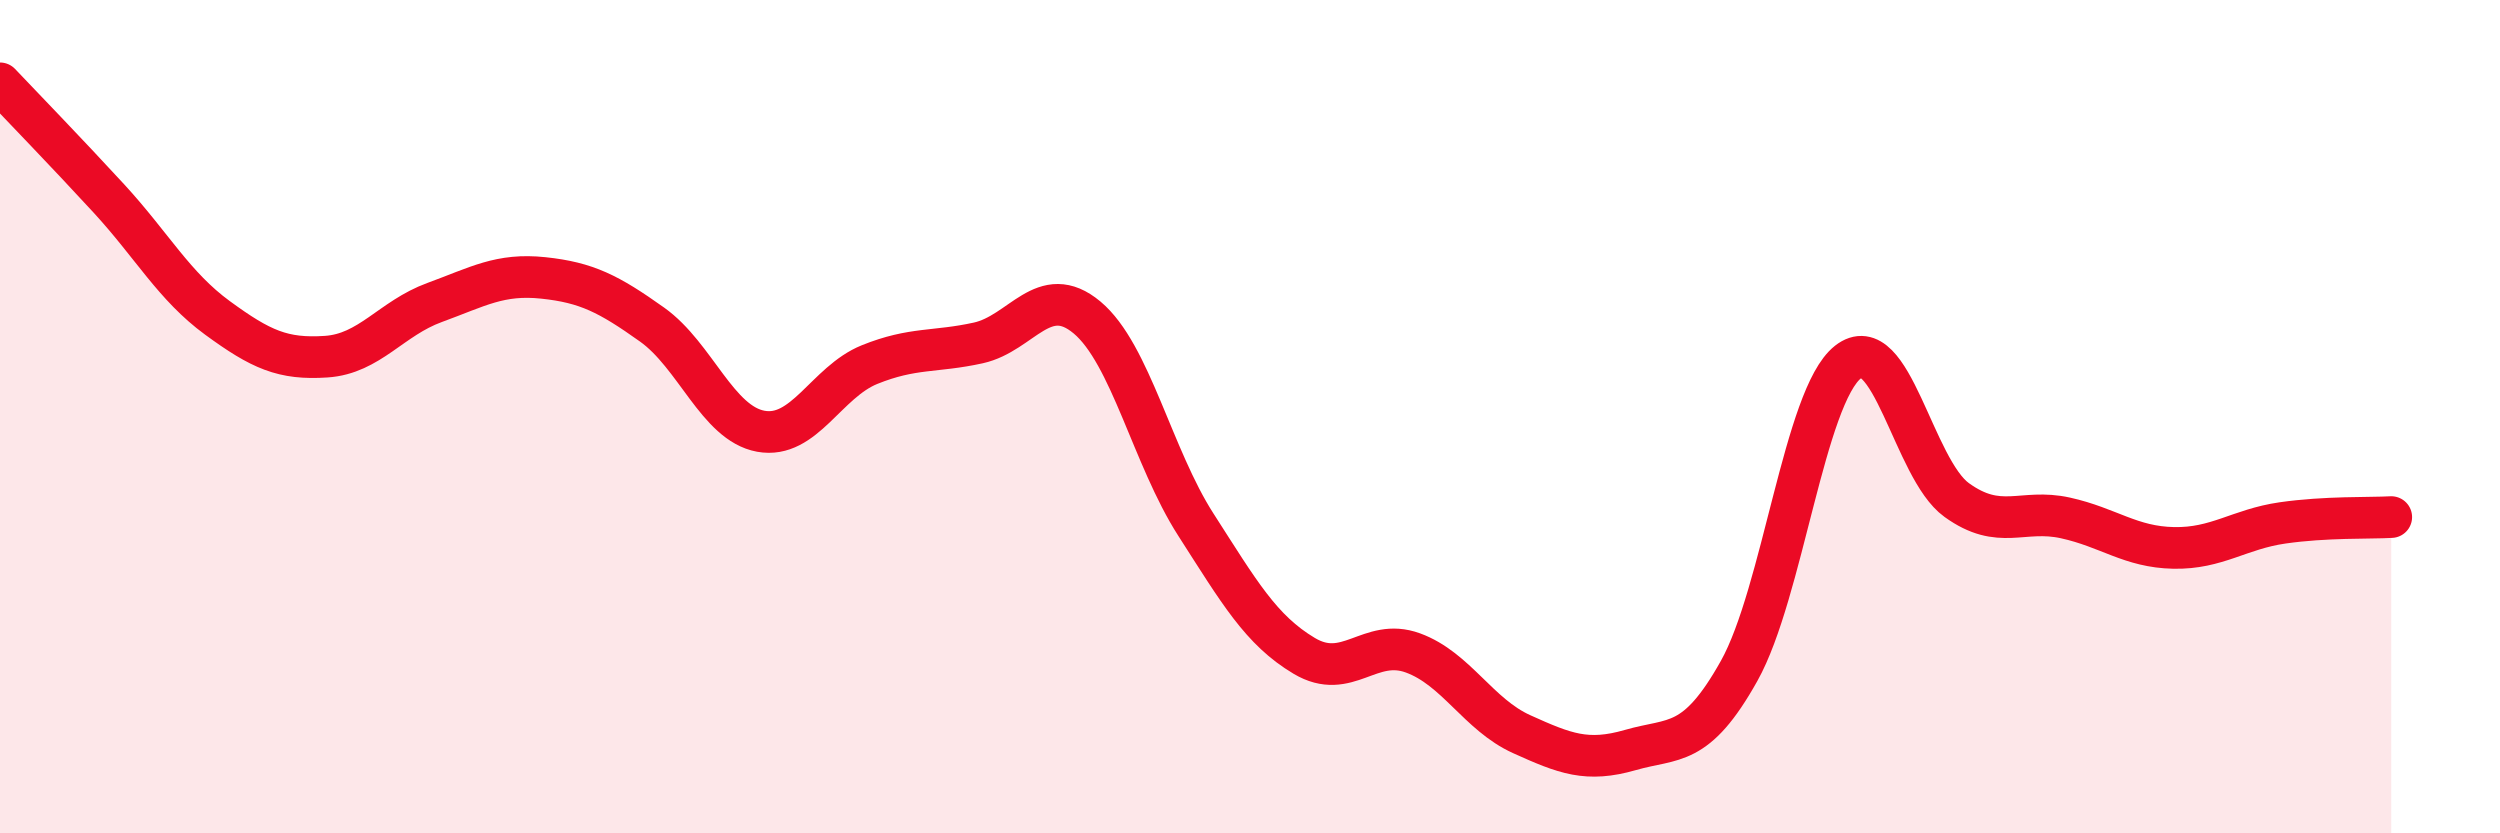
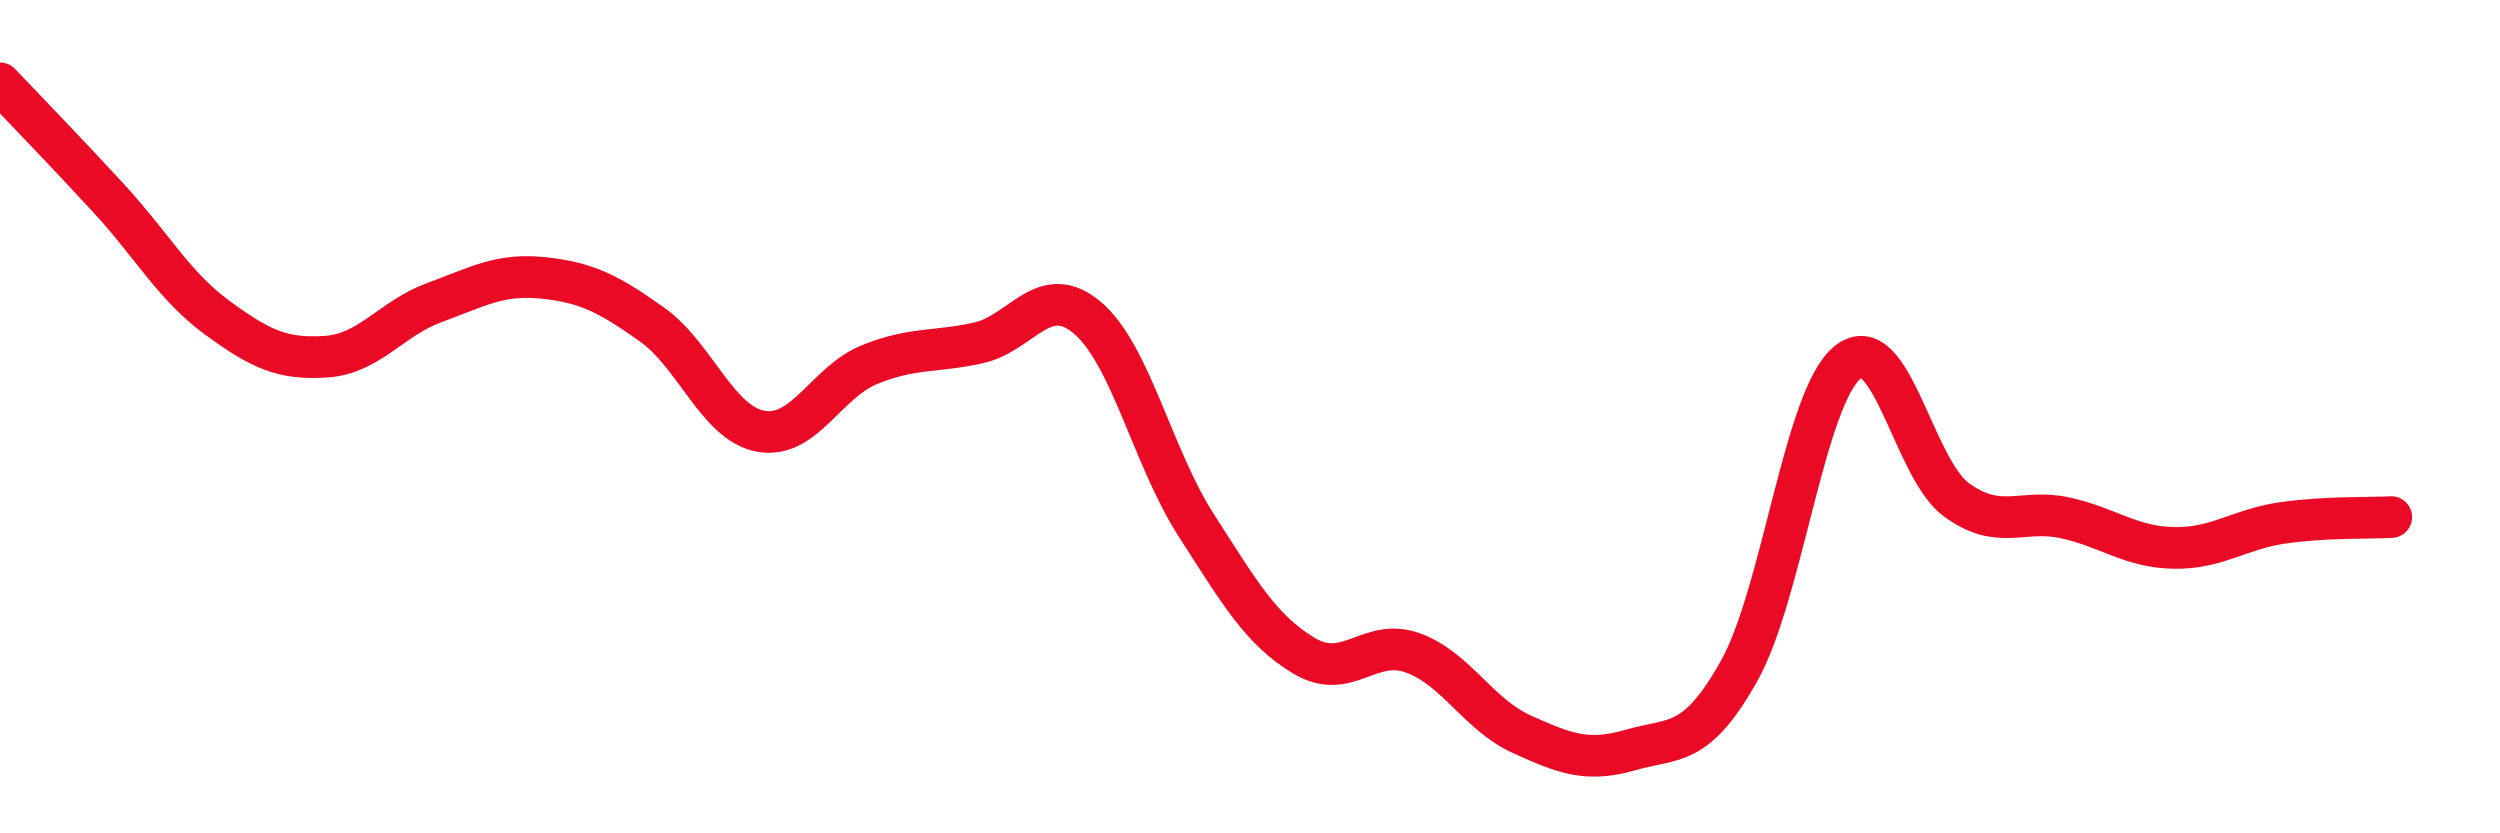
<svg xmlns="http://www.w3.org/2000/svg" width="60" height="20" viewBox="0 0 60 20">
-   <path d="M 0,2 C 0.52,2.55 1.57,3.63 2.61,4.76 C 3.65,5.89 4.18,6.87 5.22,7.63 C 6.26,8.39 6.79,8.63 7.83,8.56 C 8.87,8.49 9.39,7.64 10.43,7.26 C 11.47,6.88 12,6.56 13.04,6.67 C 14.08,6.78 14.61,7.05 15.65,7.79 C 16.69,8.53 17.22,10.16 18.26,10.35 C 19.3,10.54 19.83,9.17 20.87,8.75 C 21.91,8.33 22.44,8.46 23.48,8.23 C 24.52,8 25.05,6.75 26.09,7.62 C 27.13,8.49 27.66,10.97 28.7,12.59 C 29.74,14.21 30.26,15.12 31.3,15.74 C 32.34,16.36 32.87,15.29 33.91,15.67 C 34.95,16.05 35.48,17.15 36.52,17.62 C 37.56,18.09 38.09,18.3 39.13,18 C 40.17,17.7 40.7,17.96 41.74,16.1 C 42.78,14.24 43.31,9.51 44.35,8.69 C 45.39,7.87 45.92,11.25 46.96,12 C 48,12.75 48.53,12.2 49.57,12.43 C 50.61,12.66 51.13,13.13 52.17,13.15 C 53.21,13.17 53.74,12.7 54.78,12.55 C 55.82,12.4 56.87,12.44 57.39,12.41L57.39 20L0 20Z" fill="#EB0A25" opacity="0.1" stroke-linecap="round" stroke-linejoin="round" />
  <path d="M 0,2 C 0.52,2.55 1.57,3.63 2.61,4.76 C 3.65,5.89 4.18,6.87 5.22,7.63 C 6.26,8.39 6.79,8.63 7.83,8.56 C 8.87,8.49 9.39,7.64 10.43,7.26 C 11.47,6.88 12,6.56 13.04,6.67 C 14.08,6.78 14.61,7.05 15.65,7.79 C 16.69,8.53 17.22,10.16 18.26,10.35 C 19.3,10.54 19.83,9.17 20.87,8.75 C 21.91,8.33 22.44,8.46 23.48,8.23 C 24.52,8 25.05,6.75 26.09,7.62 C 27.13,8.49 27.66,10.97 28.7,12.59 C 29.74,14.21 30.26,15.12 31.3,15.74 C 32.34,16.36 32.87,15.29 33.91,15.67 C 34.95,16.05 35.48,17.15 36.52,17.62 C 37.56,18.09 38.09,18.3 39.13,18 C 40.17,17.7 40.7,17.96 41.74,16.1 C 42.78,14.24 43.31,9.51 44.35,8.69 C 45.39,7.87 45.92,11.25 46.96,12 C 48,12.75 48.53,12.2 49.57,12.43 C 50.61,12.66 51.13,13.13 52.17,13.15 C 53.21,13.17 53.74,12.7 54.78,12.55 C 55.82,12.4 56.87,12.44 57.39,12.41" stroke="#EB0A25" stroke-width="1" fill="none" stroke-linecap="round" stroke-linejoin="round" />
</svg>